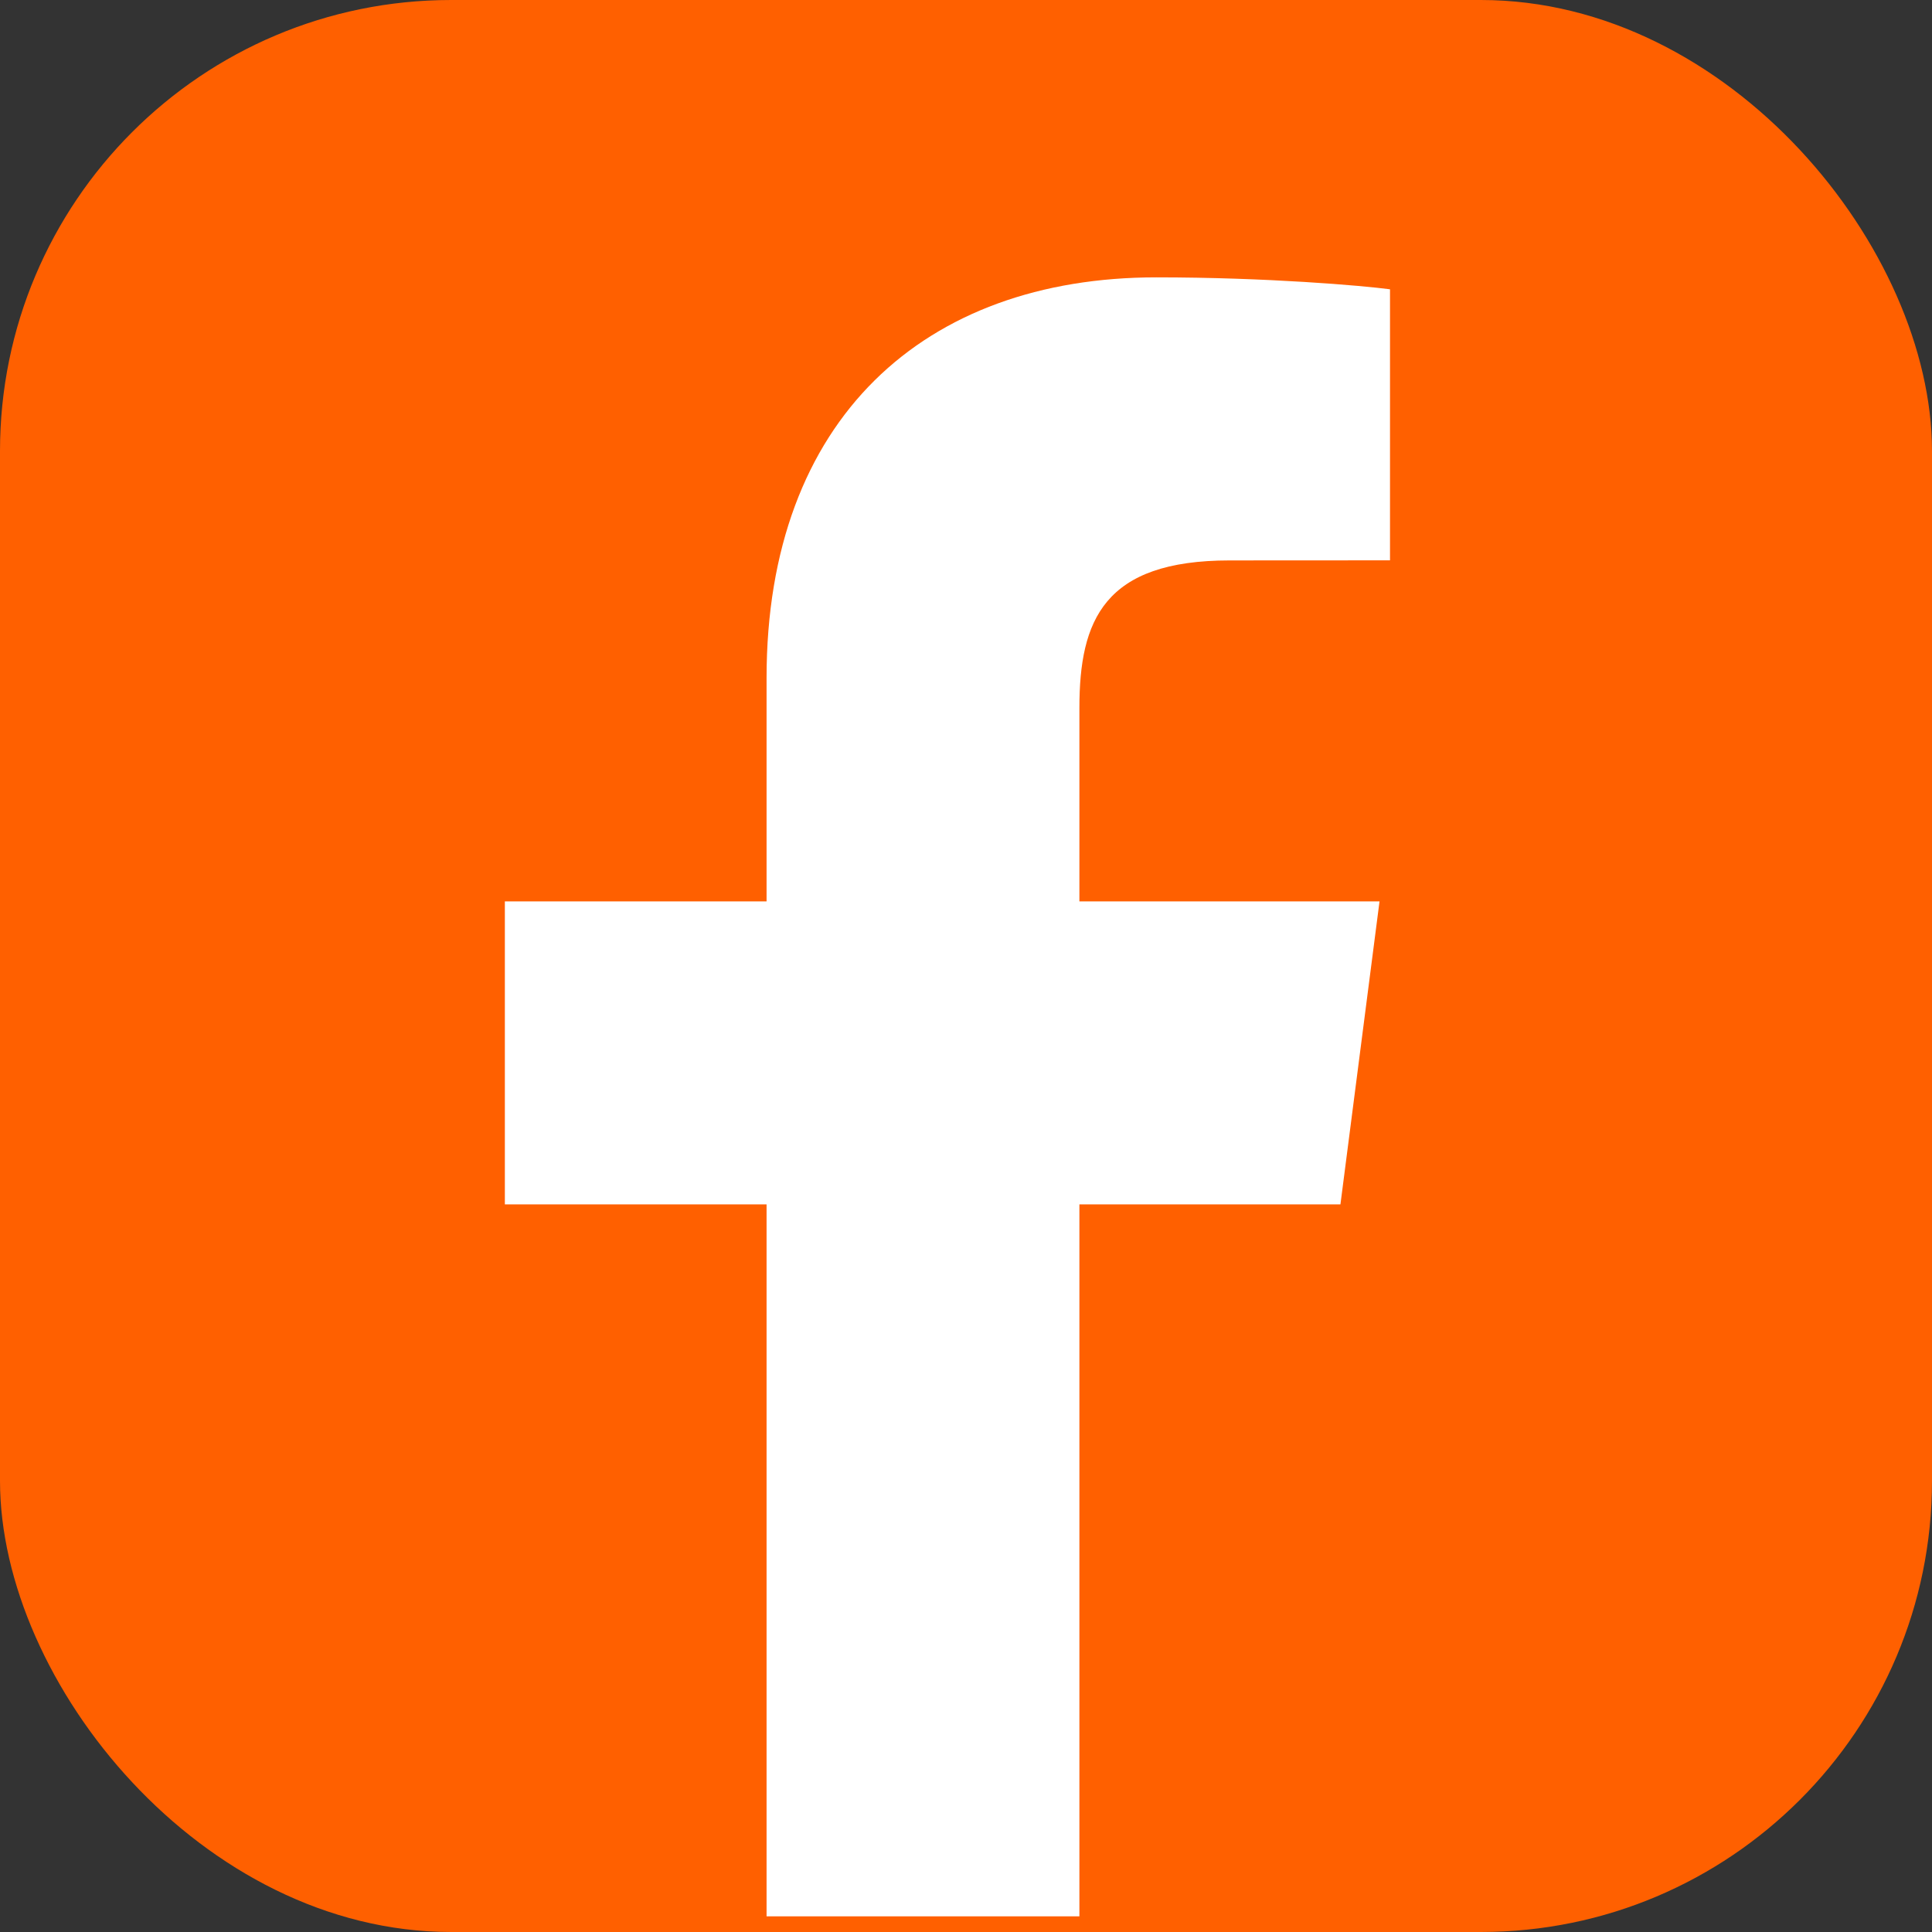
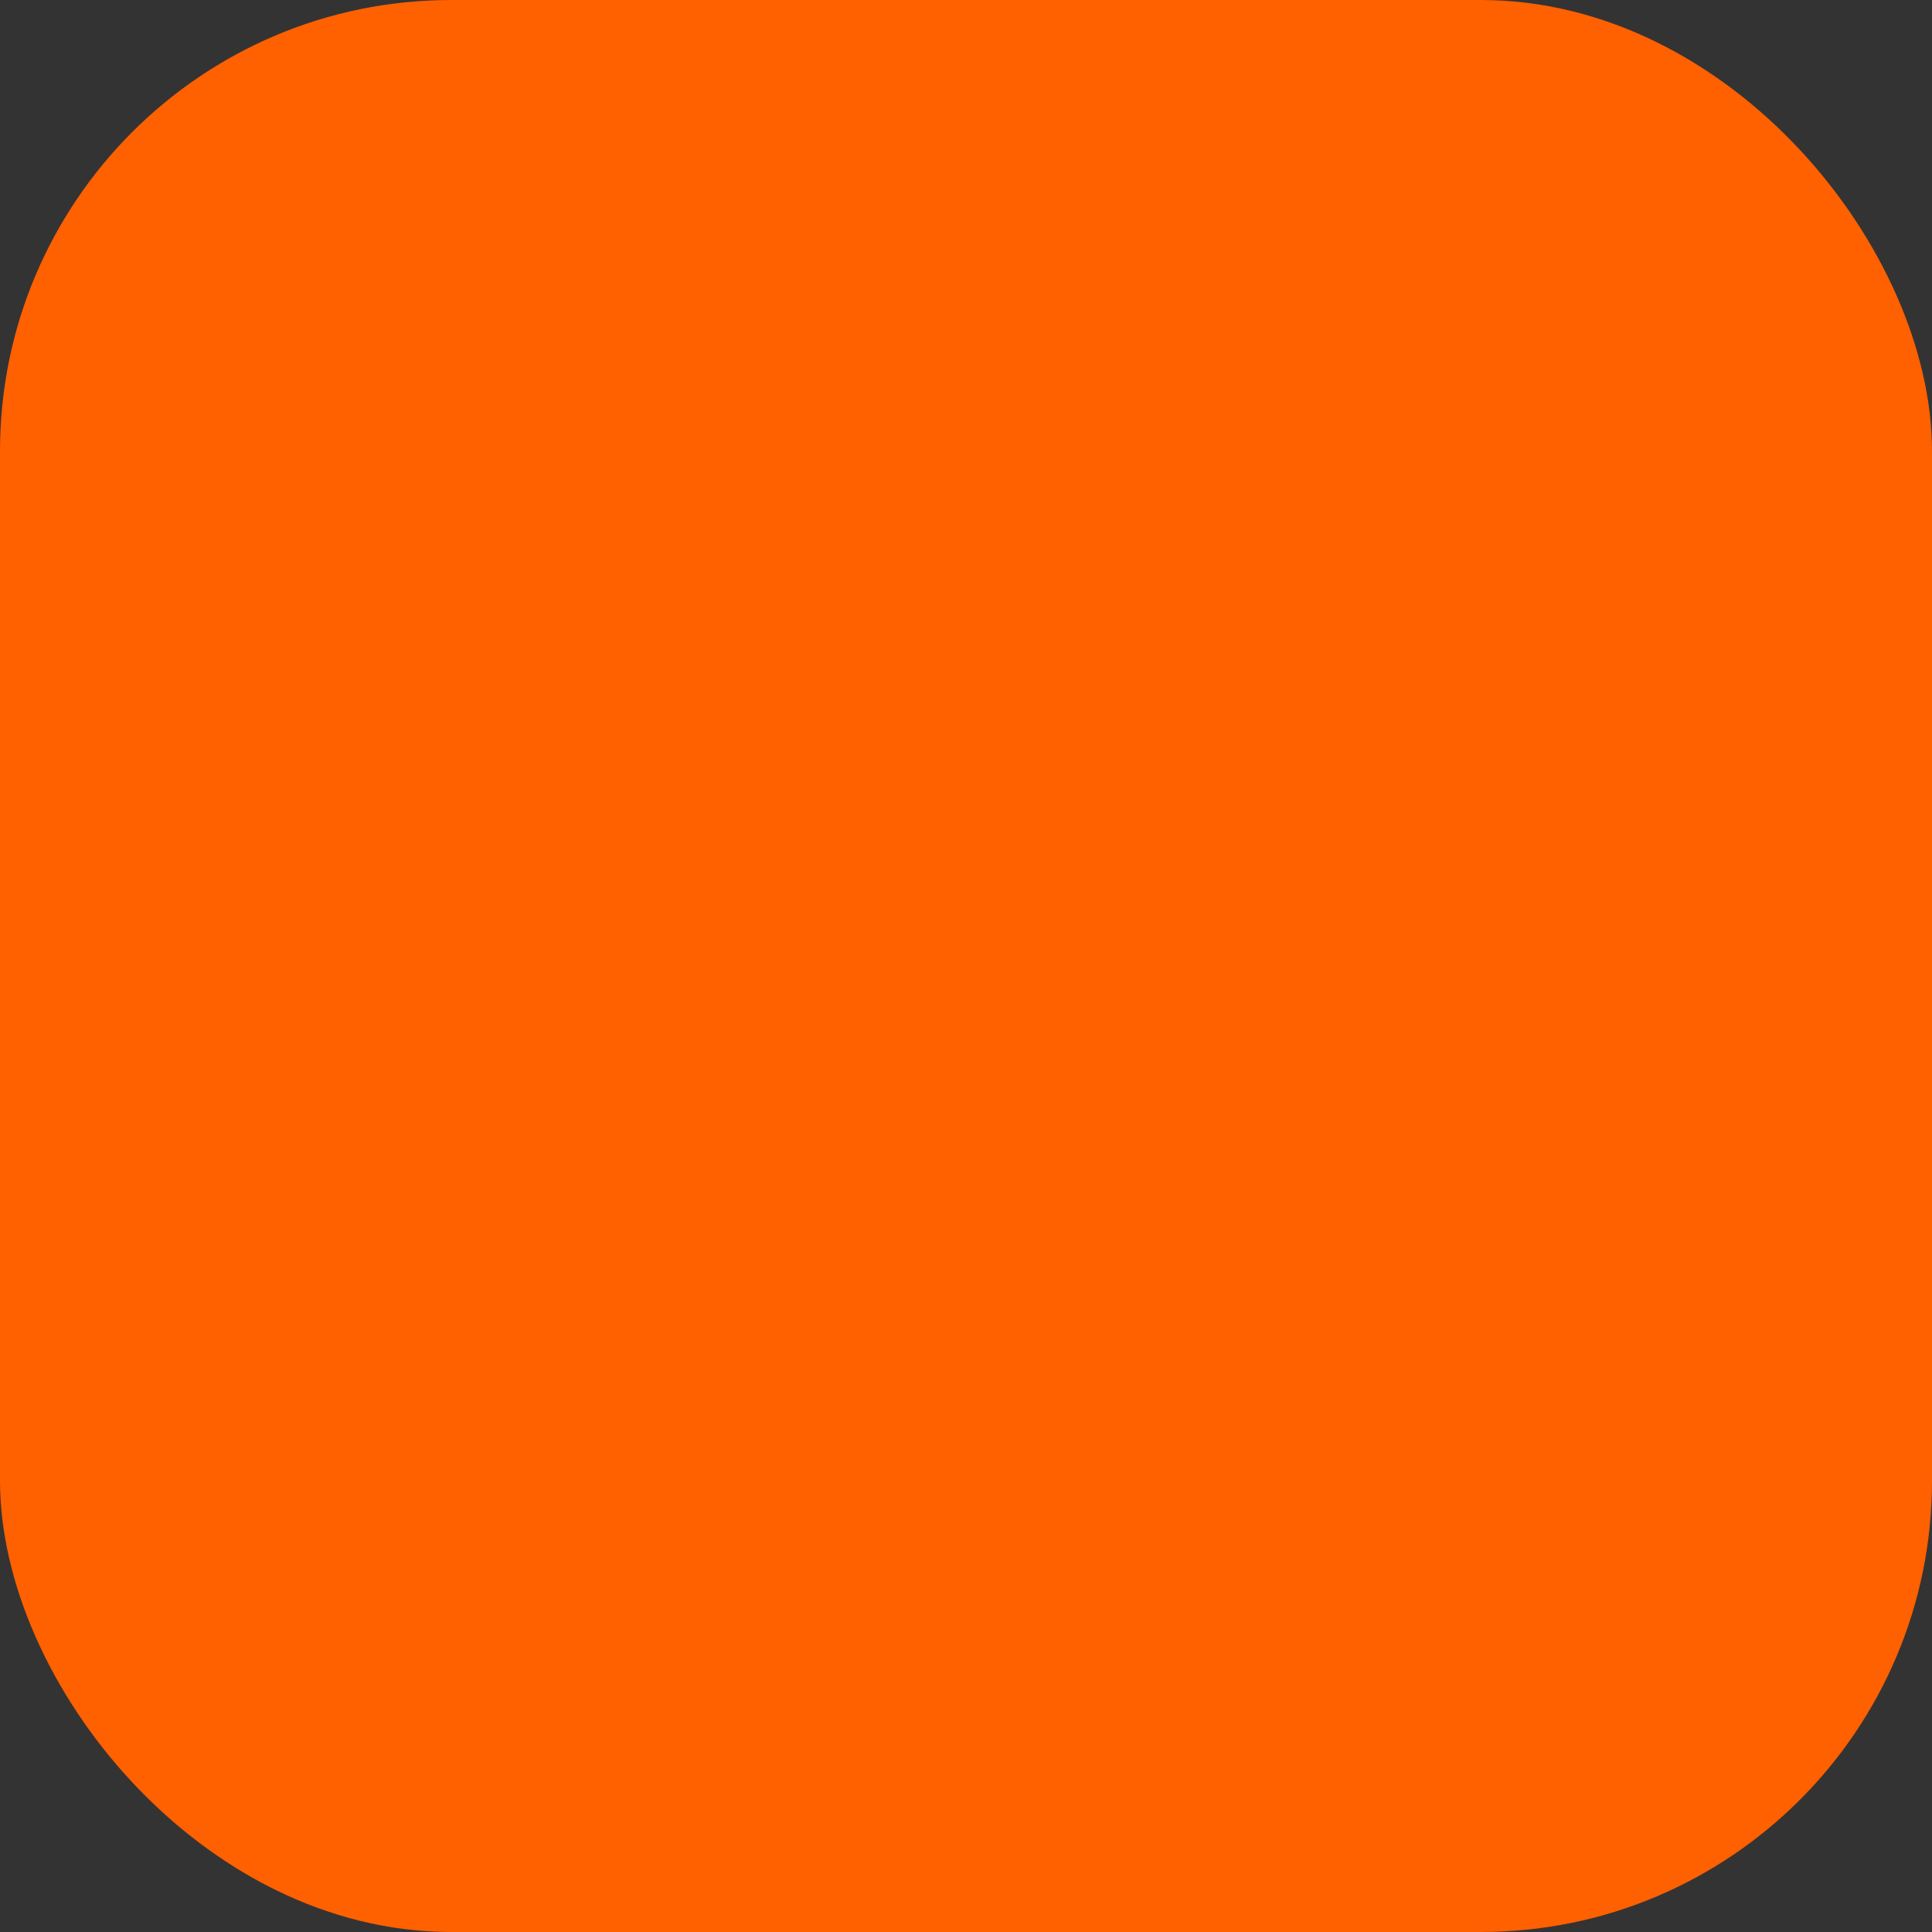
<svg xmlns="http://www.w3.org/2000/svg" id="Calque_1" data-name="Calque 1" version="1.1" viewBox="0 0 500 500">
  <rect x="0" y="0" width="500" height="500" fill="#333333" stroke="none" />
  <rect width="500" height="500" rx="116.751" ry="116.751" fill="#ff6000" stroke-width="0" />
-   <path d="M346.903,311.698l10.116-78.414h-77.671v-50.071c0-22.705,6.351-38.176,38.885-38.176l41.499-.023v-70.145c-7.155-.951-31.792-3.089-60.488-3.089-59.891,0-100.858,36.546-100.858,103.676v57.829h-67.731v78.414h67.731v184.246h80.962v-184.246h67.555Z" fill="#fff" stroke-width="0" />
</svg>